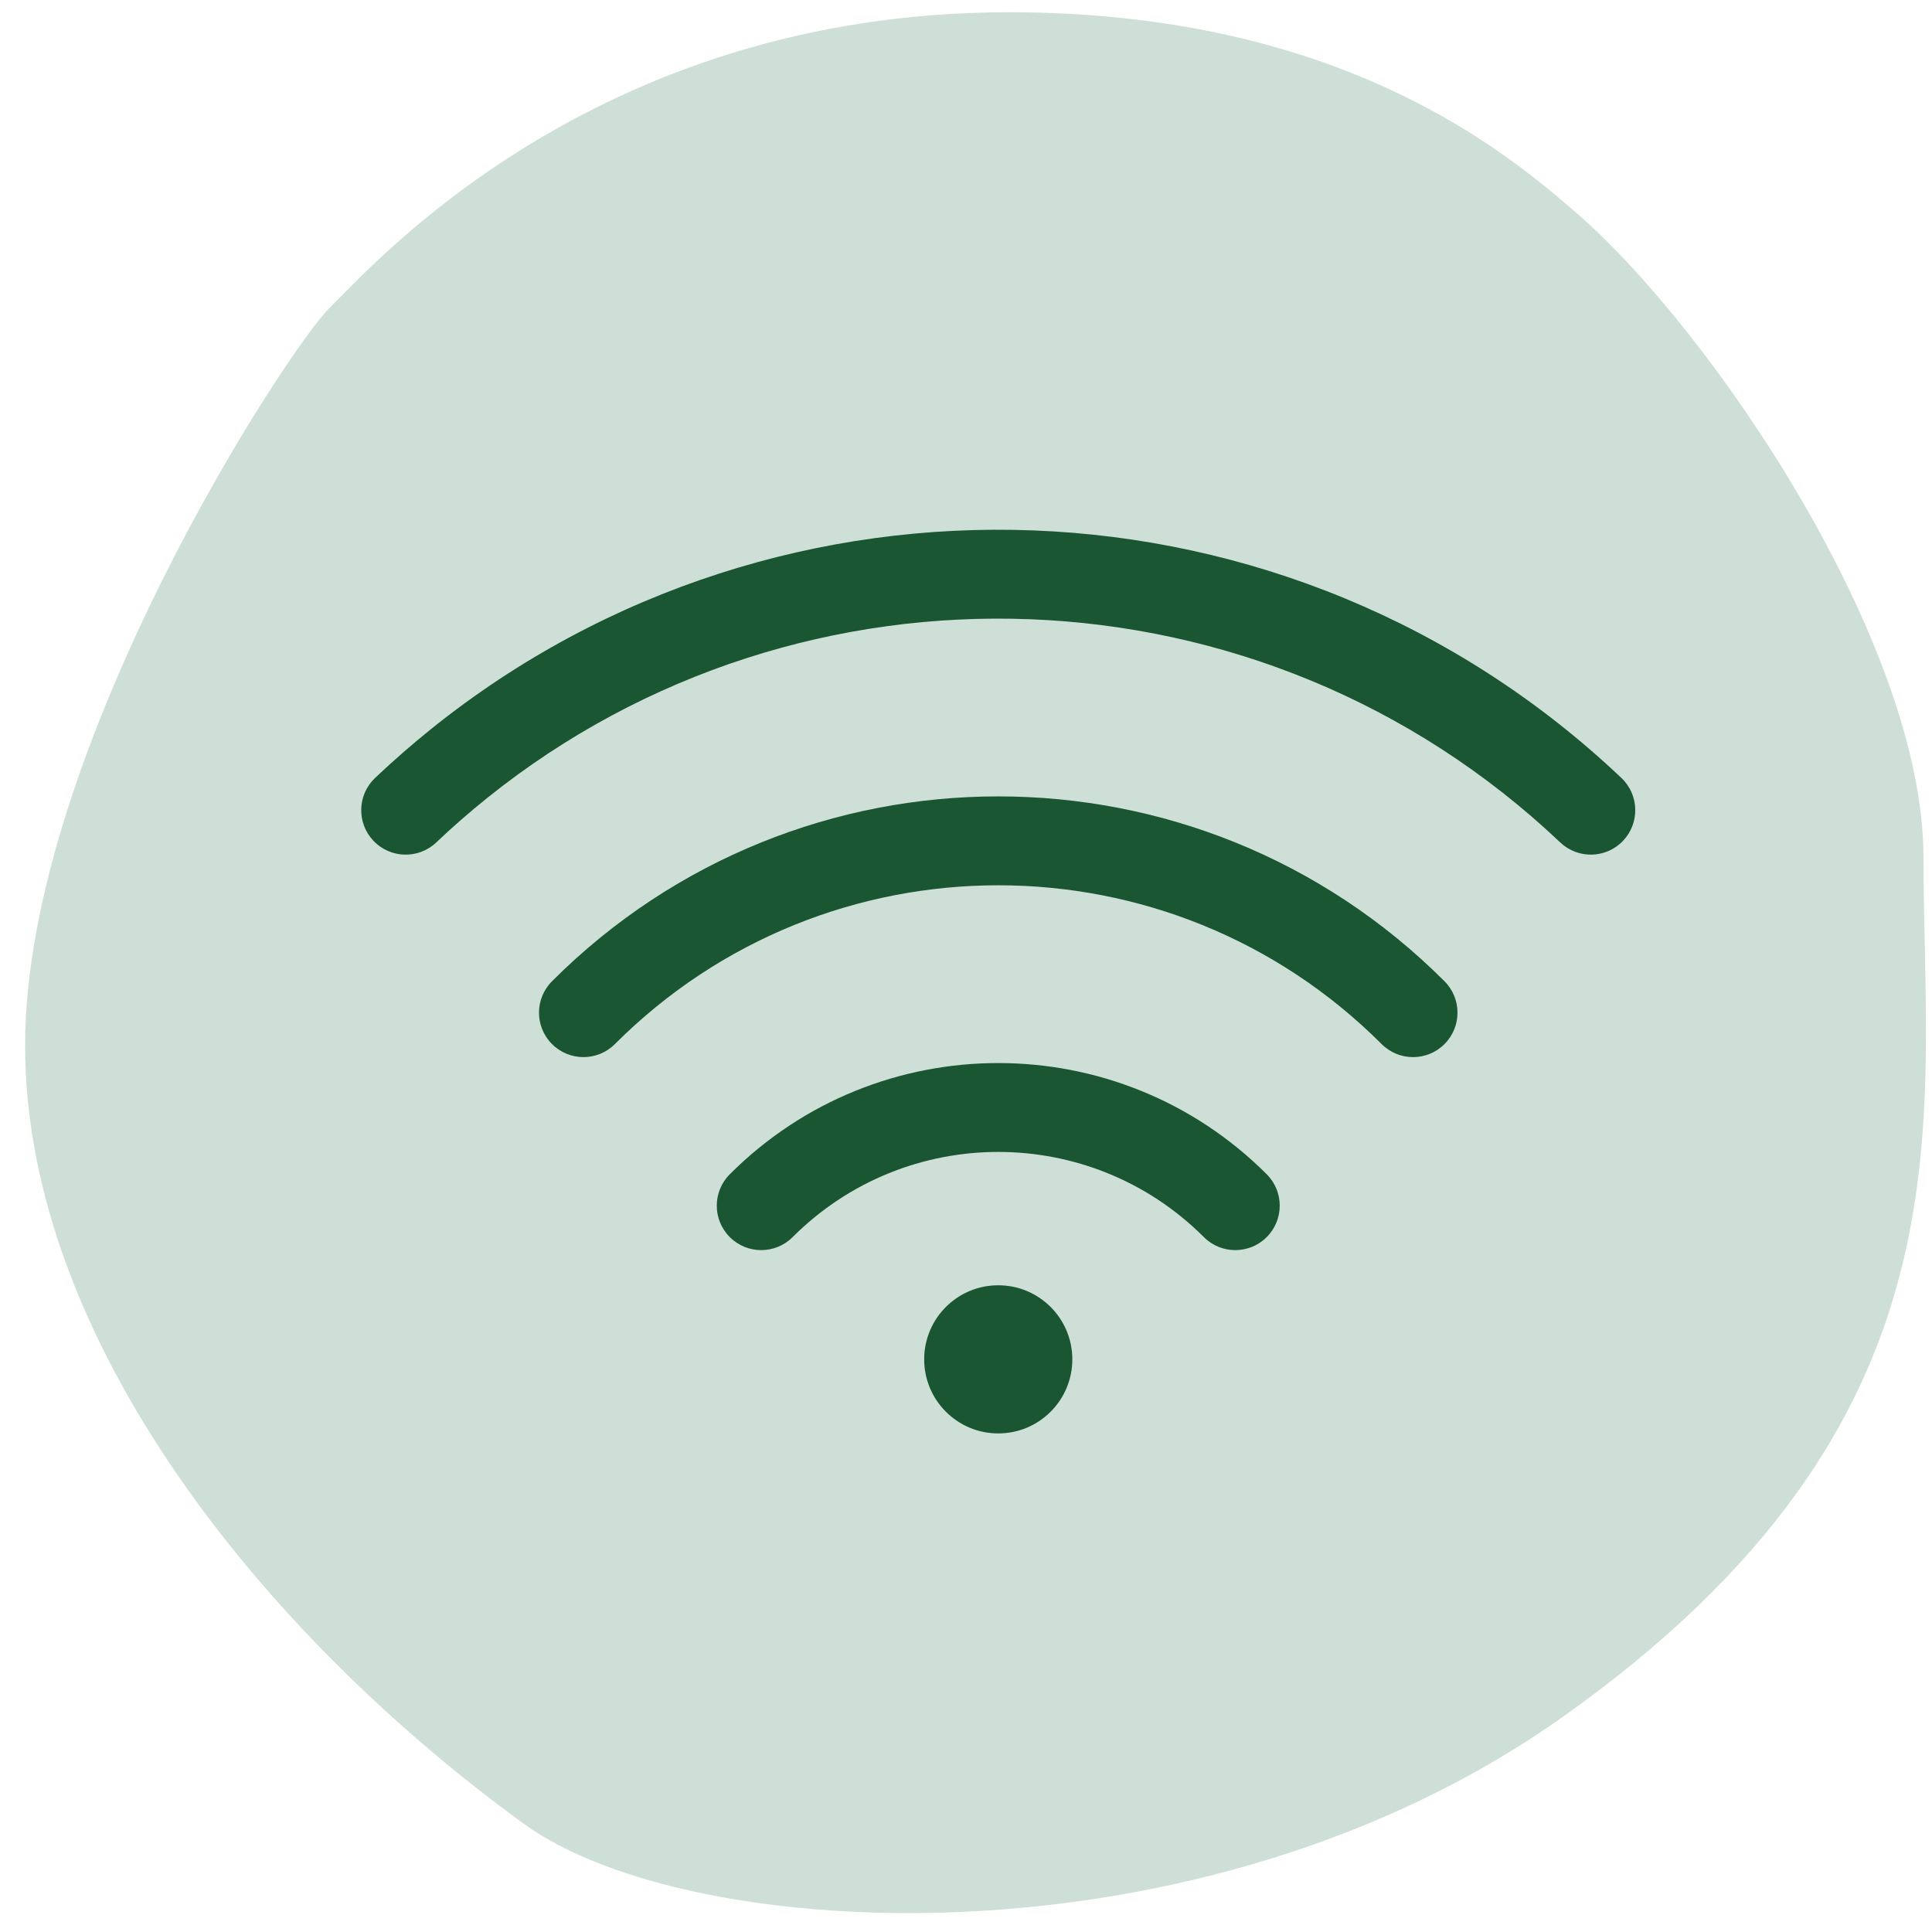
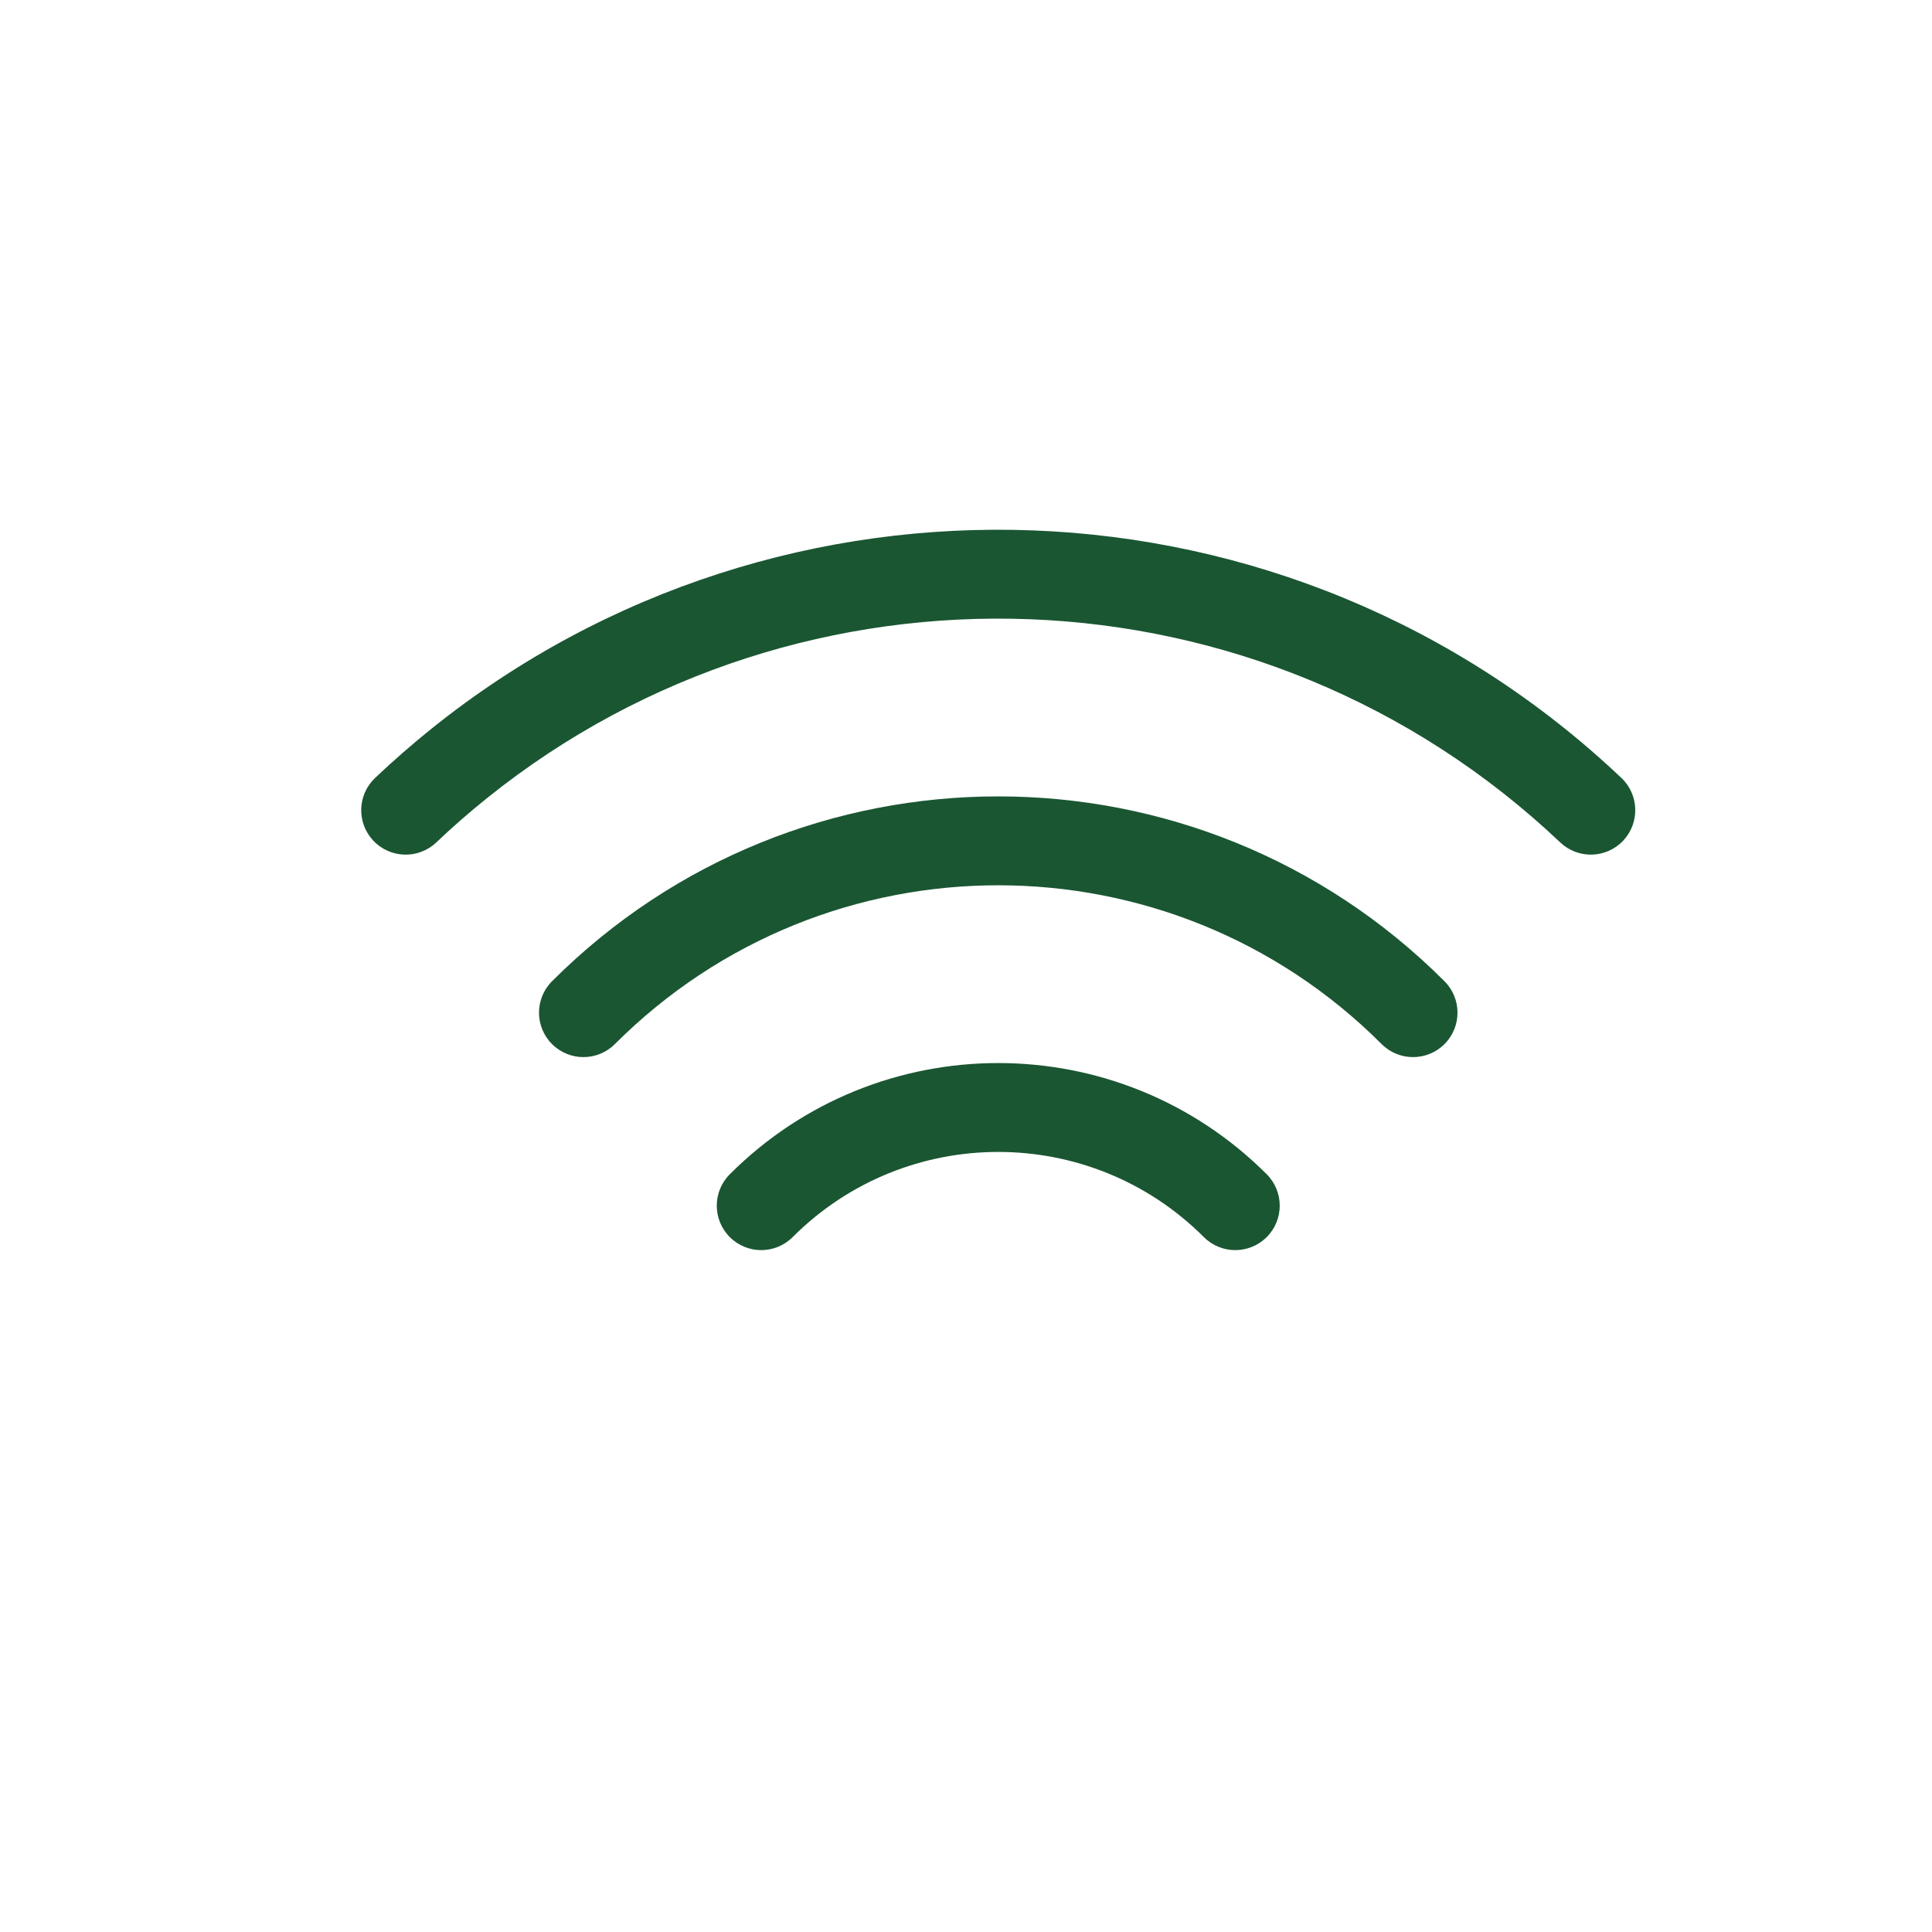
<svg xmlns="http://www.w3.org/2000/svg" width="62" height="62" viewBox="0 0 62 62" fill="none">
-   <path d="M32.378 0.393C43.051 0.393 48.387 4.922 50.61 6.852C54.909 10.585 61.727 20.599 61.727 27.524C61.727 36.137 63.506 45.611 50.166 55.086C38.604 63.297 22.151 62.407 16.815 58.531C8.514 52.502 0.806 43.027 0.806 33.553C0.806 24.079 9.255 11.159 10.589 9.867C11.923 8.575 19.038 0.393 32.378 0.393Z" fill="#CEDFD7" />
  <path d="M50.07 27.035C40.496 17.962 25.756 17.484 15.639 25.604C15.078 26.054 14.531 26.531 14 27.035C13.428 27.577 12.525 27.553 11.983 26.981C11.441 26.409 11.466 25.506 12.037 24.965C12.626 24.407 13.232 23.879 13.854 23.379C25.073 14.375 41.415 14.902 52.032 24.965C52.604 25.506 52.628 26.409 52.087 26.981C51.545 27.553 50.642 27.577 50.07 27.035Z" fill="#1A5632" />
  <path d="M17.715 31.489C25.624 23.58 38.446 23.58 46.355 31.489C46.912 32.046 46.912 32.949 46.355 33.506C45.798 34.063 44.895 34.063 44.338 33.506C37.543 26.711 26.527 26.711 19.732 33.506C19.175 34.063 18.272 34.063 17.715 33.506C17.158 32.949 17.158 32.046 17.715 31.489Z" fill="#1A5632" />
  <path d="M23.42 37.683C28.178 32.925 35.892 32.925 40.65 37.683C41.207 38.24 41.207 39.143 40.65 39.7C40.093 40.257 39.19 40.257 38.633 39.7C34.989 36.056 29.081 36.056 25.437 39.7C24.88 40.257 23.977 40.257 23.42 39.7C22.863 39.143 22.863 38.24 23.42 37.683Z" fill="#1A5632" />
-   <path d="M32.035 46C33.348 46 34.412 44.936 34.412 43.623C34.412 42.31 33.348 41.246 32.035 41.246C30.722 41.246 29.658 42.31 29.658 43.623C29.658 44.936 30.722 46 32.035 46Z" fill="#1A5632" />
</svg>